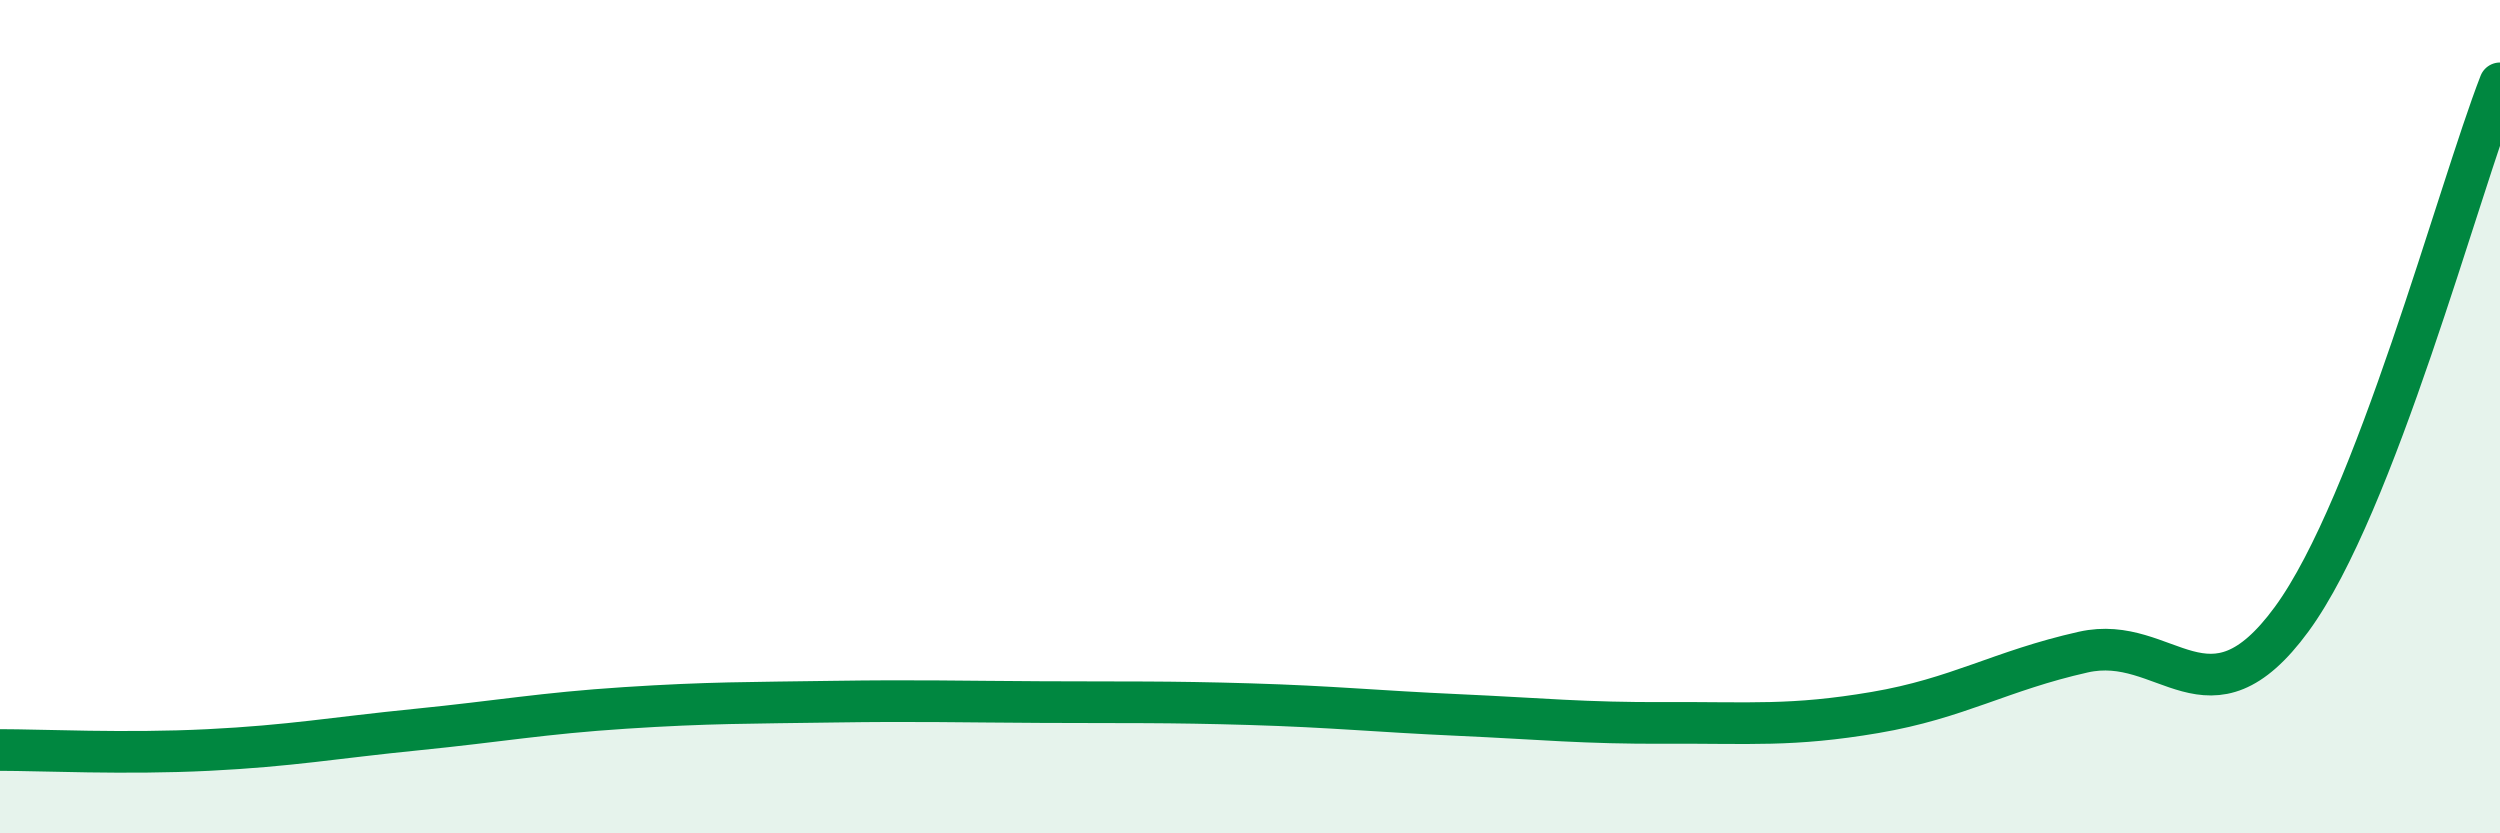
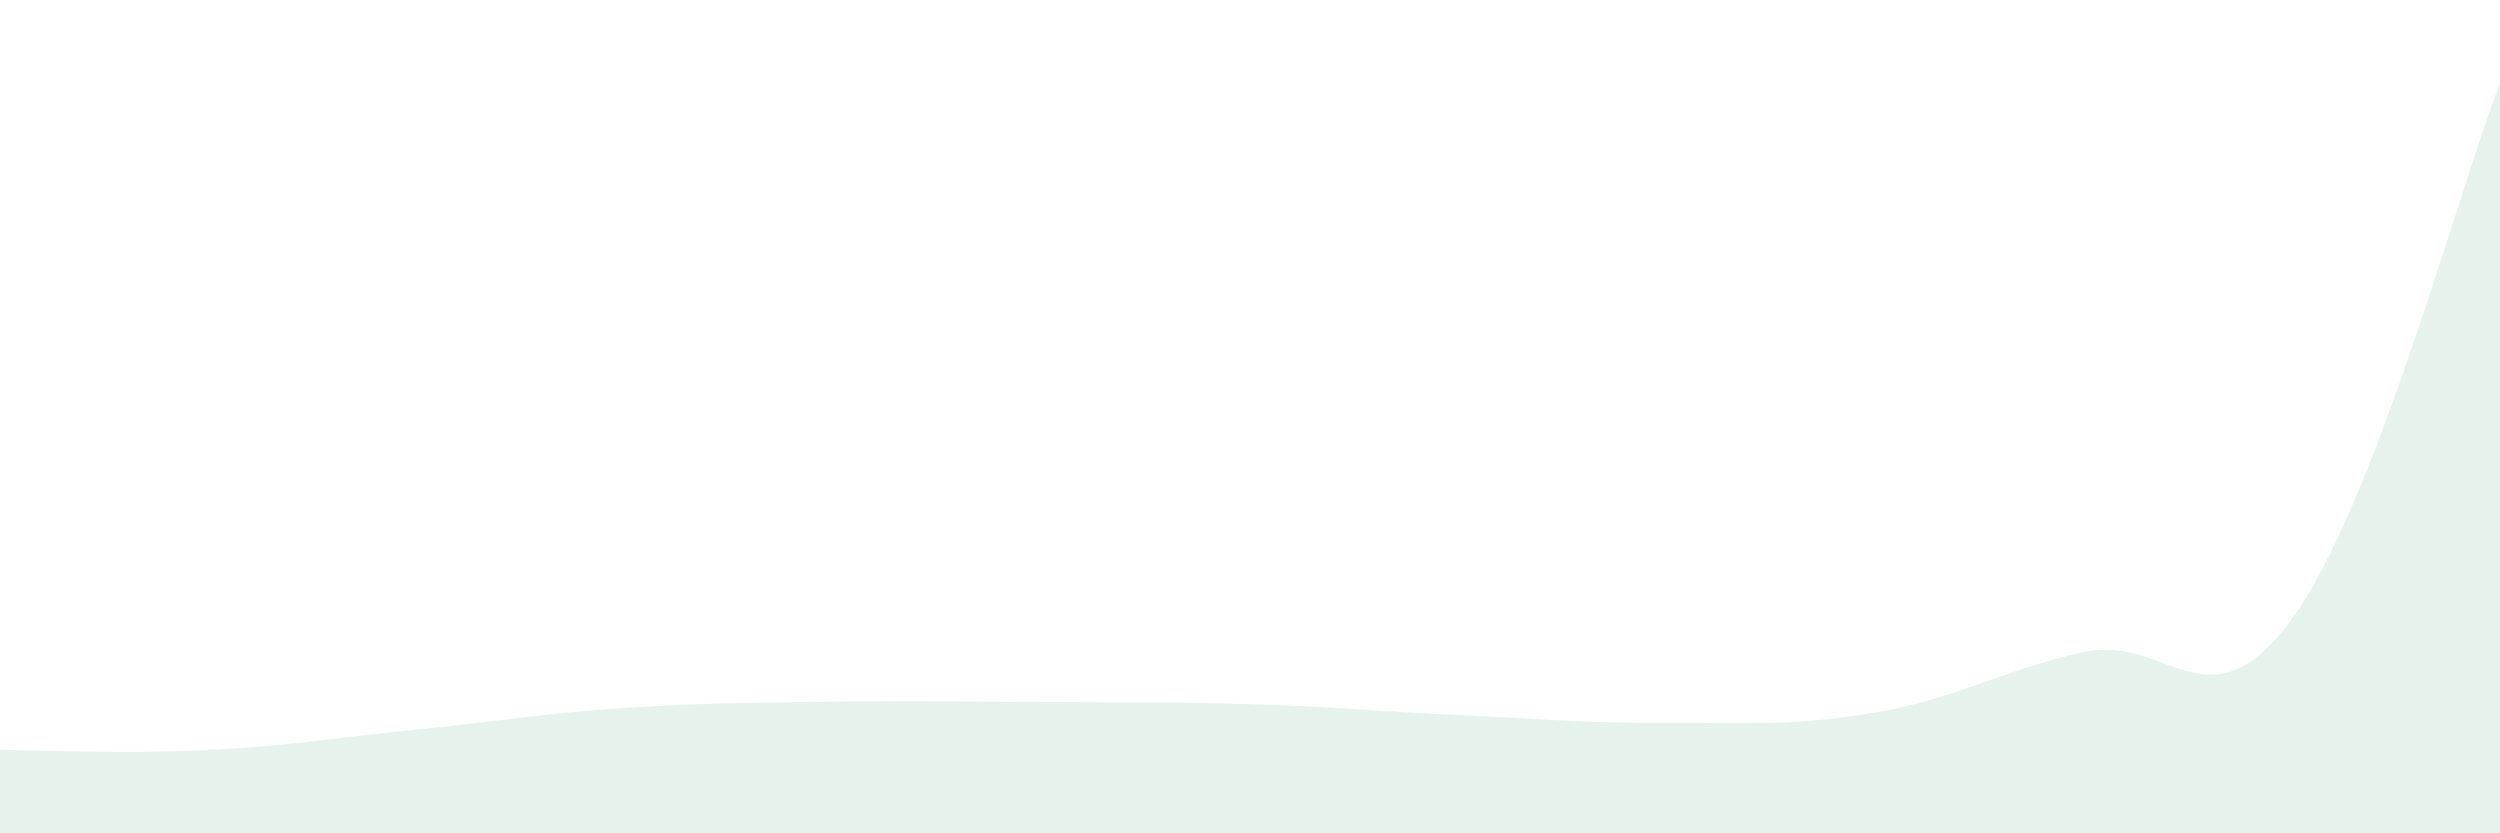
<svg xmlns="http://www.w3.org/2000/svg" width="60" height="20" viewBox="0 0 60 20">
  <path d="M 0,18 C 1,18 3,18.1 5,18 C 7,17.9 8,17.71 10,17.51 C 12,17.31 13,17.12 15,16.99 C 17,16.86 18,16.87 20,16.84 C 22,16.81 23,16.84 25,16.85 C 27,16.86 28,16.84 30,16.9 C 32,16.96 33,17.07 35,17.16 C 37,17.25 38,17.36 40,17.35 C 42,17.34 43,17.44 45,17.1 C 47,16.76 48,16.1 50,15.65 C 52,15.2 53,17.59 55,14.86 C 57,12.13 59,4.57 60,2L60 20L0 20Z" fill="#008740" opacity="0.1" stroke-linecap="round" stroke-linejoin="round" />
-   <path d="M 0,18 C 1,18 3,18.1 5,18 C 7,17.9 8,17.71 10,17.51 C 12,17.31 13,17.12 15,16.99 C 17,16.86 18,16.87 20,16.84 C 22,16.81 23,16.84 25,16.85 C 27,16.86 28,16.84 30,16.9 C 32,16.96 33,17.07 35,17.16 C 37,17.25 38,17.36 40,17.35 C 42,17.34 43,17.44 45,17.1 C 47,16.76 48,16.1 50,15.65 C 52,15.2 53,17.59 55,14.86 C 57,12.13 59,4.57 60,2" stroke="#008740" stroke-width="1" fill="none" stroke-linecap="round" stroke-linejoin="round" />
</svg>